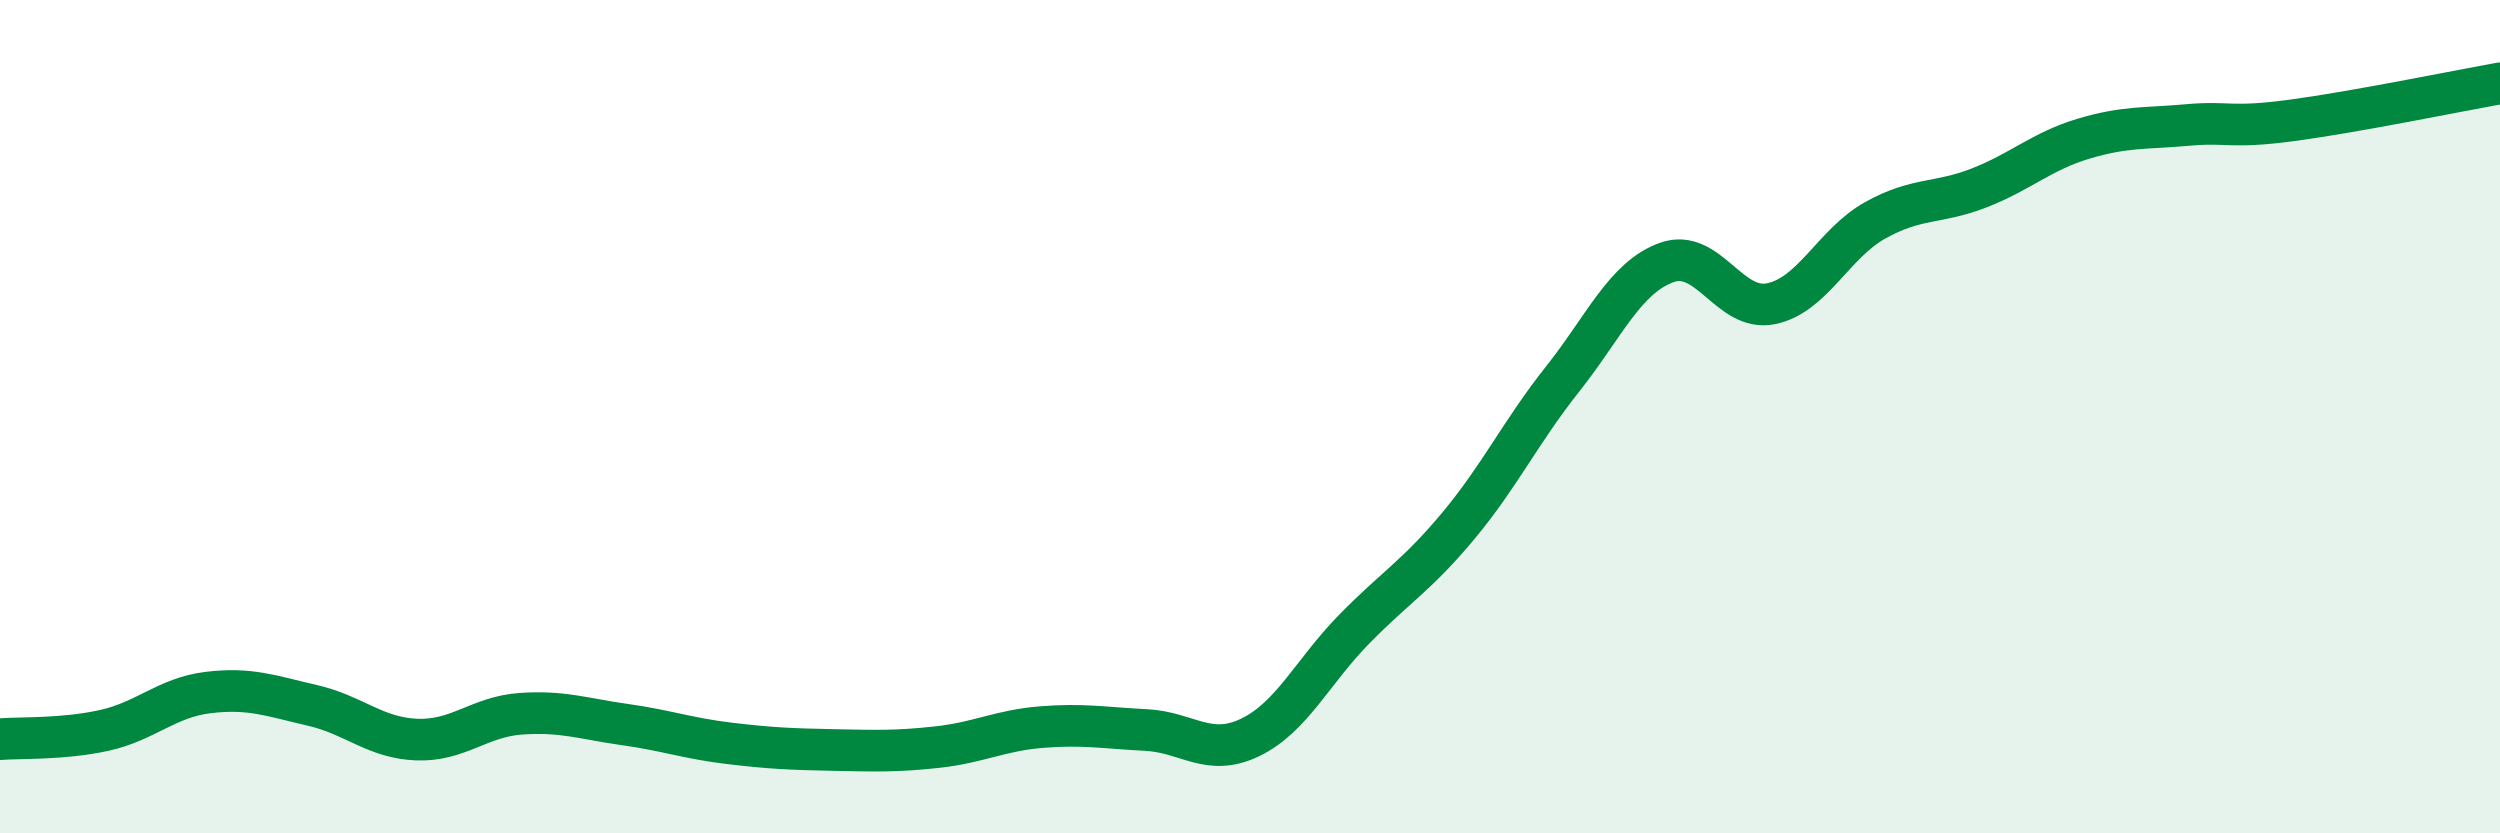
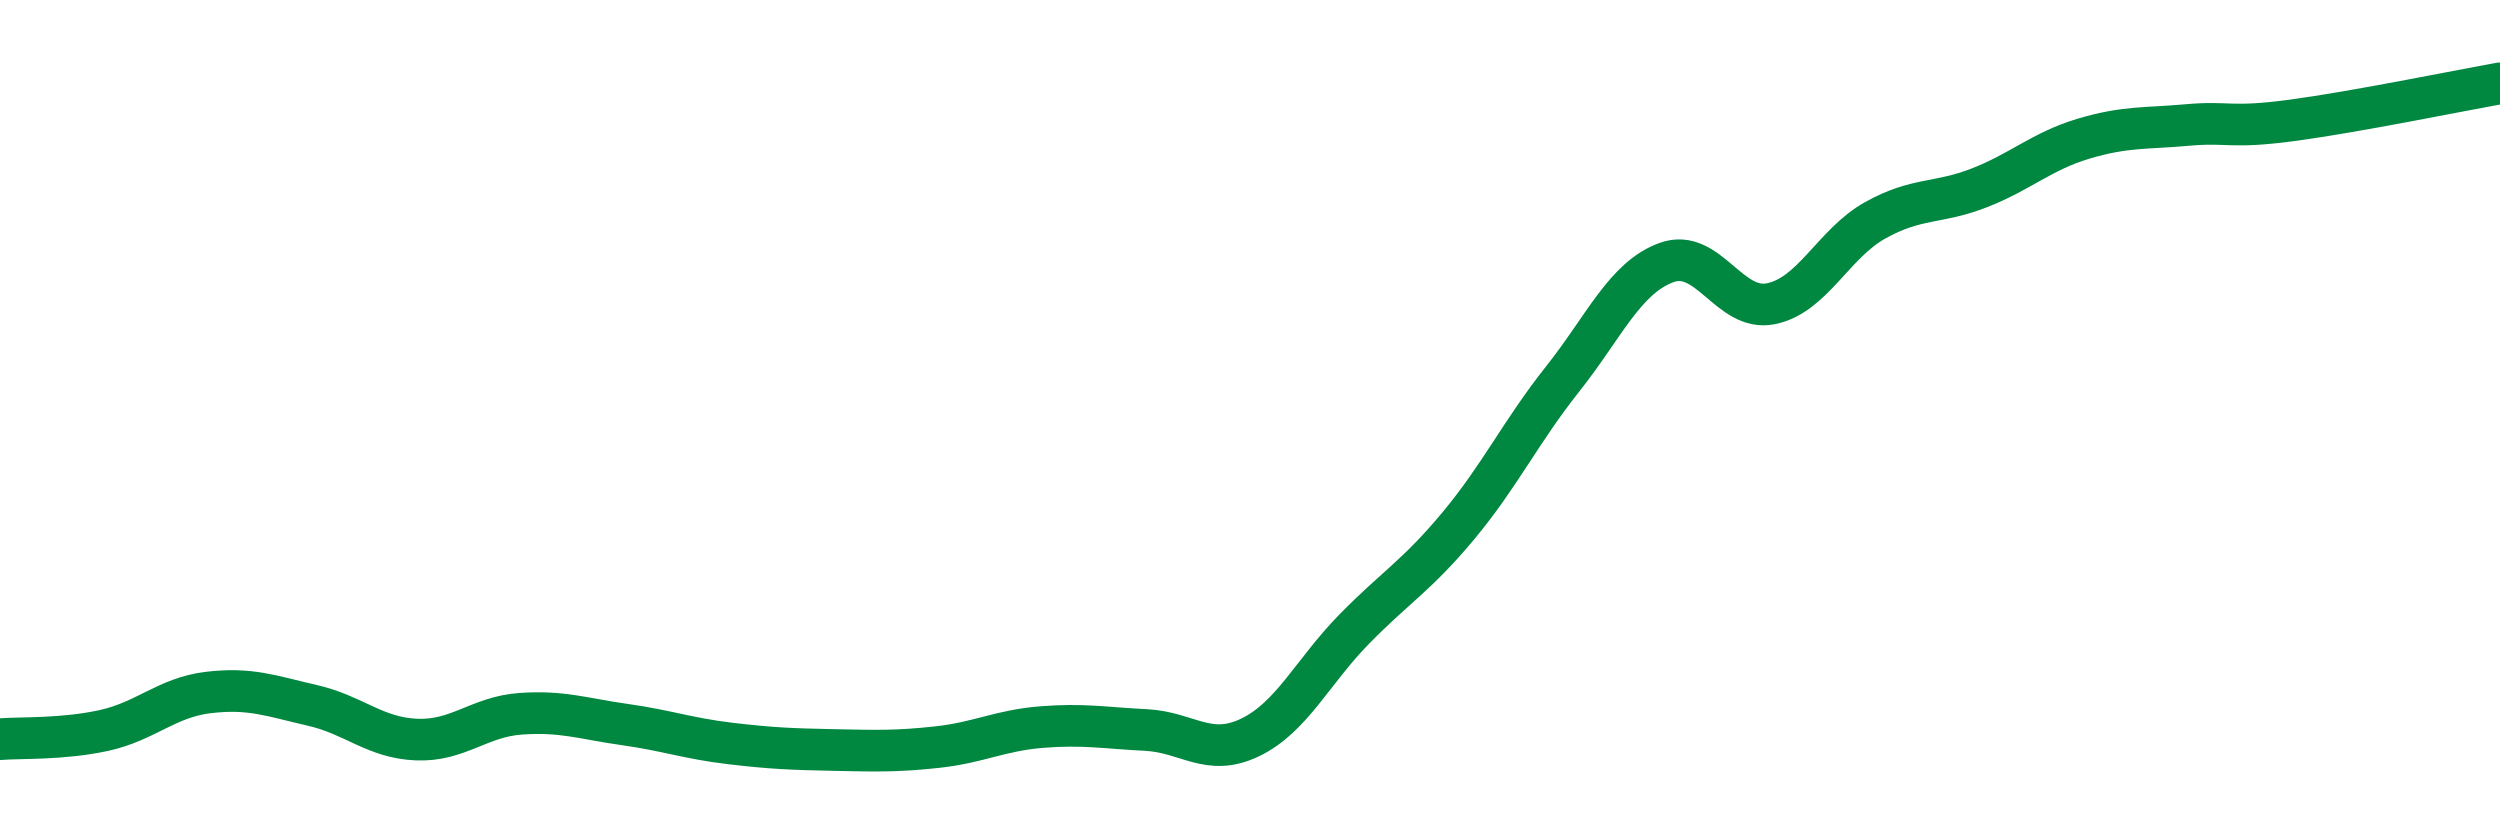
<svg xmlns="http://www.w3.org/2000/svg" width="60" height="20" viewBox="0 0 60 20">
-   <path d="M 0,17.74 C 0.5,17.7 1.5,17.75 2.5,17.53 C 3.5,17.31 4,16.74 5,16.62 C 6,16.5 6.5,16.7 7.5,16.93 C 8.5,17.16 9,17.71 10,17.75 C 11,17.79 11.5,17.2 12.5,17.13 C 13.5,17.06 14,17.25 15,17.39 C 16,17.53 16.5,17.72 17.5,17.84 C 18.5,17.96 19,17.98 20,18 C 21,18.02 21.5,18.04 22.5,17.93 C 23.5,17.82 24,17.53 25,17.45 C 26,17.37 26.5,17.47 27.5,17.52 C 28.5,17.57 29,18.18 30,17.7 C 31,17.22 31.5,16.12 32.5,15.1 C 33.5,14.08 34,13.82 35,12.62 C 36,11.42 36.5,10.36 37.5,9.1 C 38.5,7.84 39,6.66 40,6.3 C 41,5.94 41.5,7.49 42.5,7.29 C 43.5,7.09 44,5.85 45,5.29 C 46,4.73 46.5,4.9 47.5,4.51 C 48.5,4.12 49,3.63 50,3.33 C 51,3.03 51.5,3.09 52.5,3 C 53.5,2.91 53.5,3.09 55,2.89 C 56.5,2.69 59,2.18 60,2L60 20L0 20Z" fill="#008740" opacity="0.1" stroke-linecap="round" stroke-linejoin="round" />
  <path d="M 0,17.74 C 0.5,17.7 1.5,17.75 2.5,17.53 C 3.5,17.31 4,16.74 5,16.62 C 6,16.5 6.5,16.7 7.5,16.93 C 8.5,17.16 9,17.71 10,17.75 C 11,17.79 11.5,17.2 12.5,17.13 C 13.5,17.06 14,17.25 15,17.39 C 16,17.53 16.5,17.72 17.5,17.84 C 18.5,17.96 19,17.98 20,18 C 21,18.02 21.5,18.04 22.5,17.93 C 23.5,17.82 24,17.53 25,17.45 C 26,17.37 26.5,17.47 27.5,17.52 C 28.5,17.57 29,18.18 30,17.7 C 31,17.22 31.5,16.12 32.5,15.1 C 33.5,14.08 34,13.82 35,12.62 C 36,11.42 36.5,10.36 37.5,9.1 C 38.5,7.84 39,6.66 40,6.3 C 41,5.94 41.5,7.49 42.5,7.29 C 43.5,7.09 44,5.85 45,5.29 C 46,4.73 46.5,4.9 47.5,4.51 C 48.5,4.12 49,3.63 50,3.33 C 51,3.03 51.5,3.09 52.5,3 C 53.5,2.91 53.5,3.09 55,2.89 C 56.5,2.69 59,2.18 60,2" stroke="#008740" stroke-width="1" fill="none" stroke-linecap="round" stroke-linejoin="round" />
</svg>